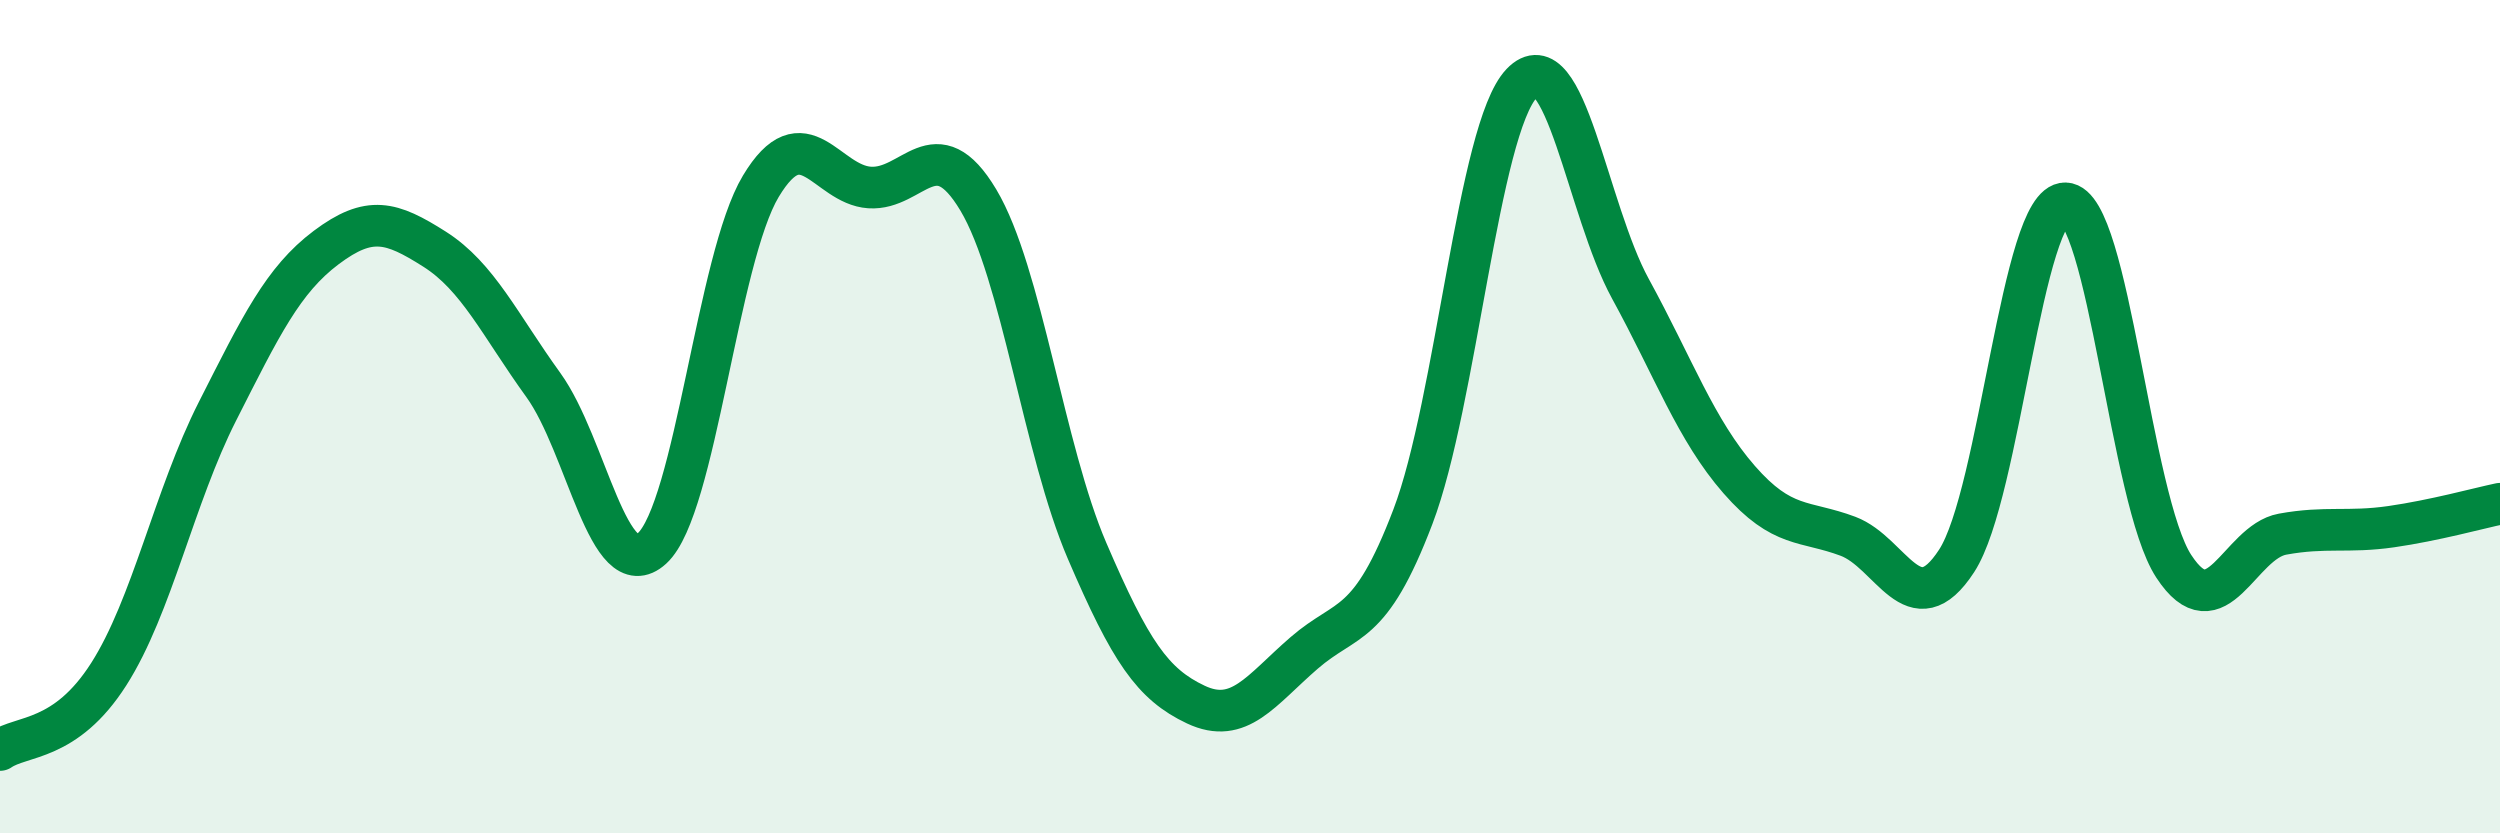
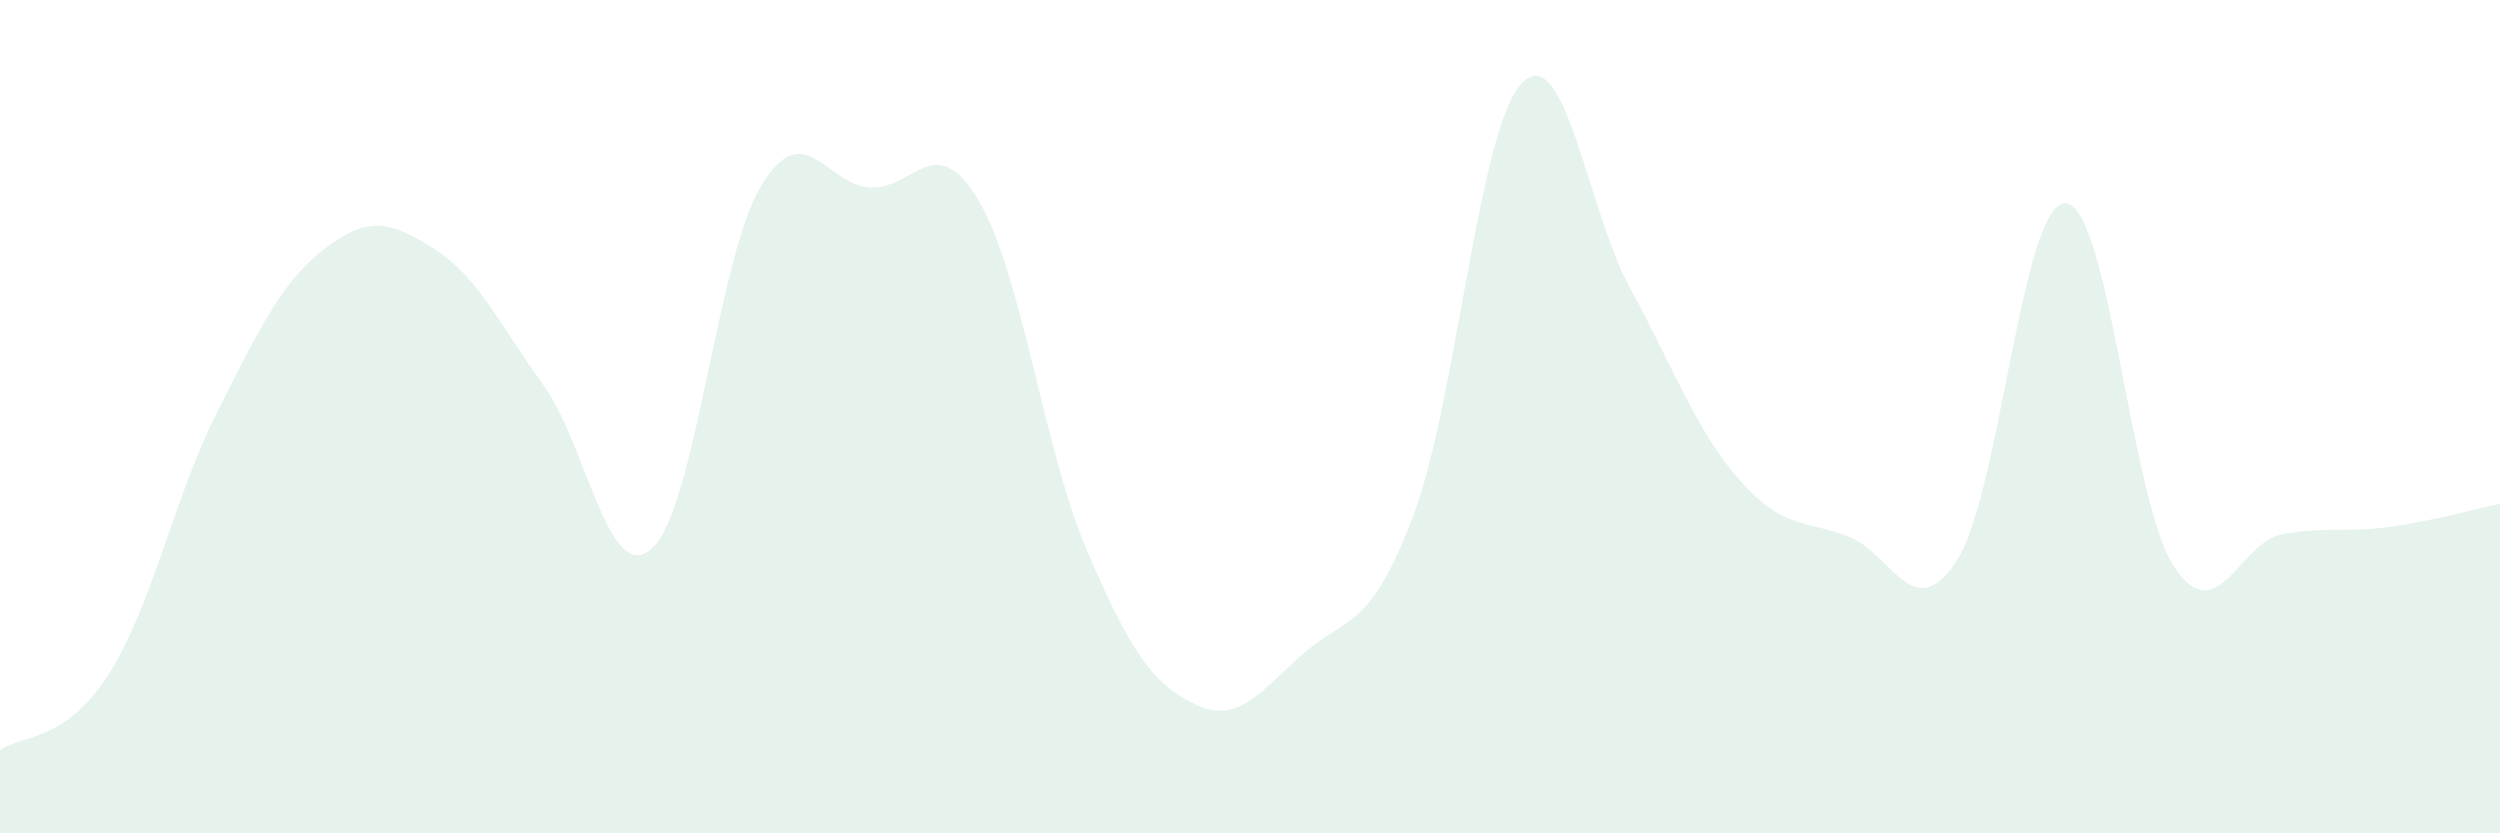
<svg xmlns="http://www.w3.org/2000/svg" width="60" height="20" viewBox="0 0 60 20">
  <path d="M 0,18 C 0.52,17.64 1.57,17.81 2.61,16.18 C 3.65,14.55 4.18,11.92 5.22,9.87 C 6.26,7.82 6.79,6.72 7.83,5.94 C 8.87,5.16 9.39,5.32 10.43,5.98 C 11.47,6.64 12,7.8 13.04,9.24 C 14.08,10.68 14.61,14.11 15.65,13.16 C 16.69,12.21 17.22,6.2 18.26,4.47 C 19.3,2.74 19.83,4.43 20.87,4.5 C 21.91,4.57 22.44,3.06 23.48,4.8 C 24.52,6.54 25.05,10.8 26.09,13.22 C 27.13,15.64 27.66,16.42 28.7,16.91 C 29.74,17.4 30.26,16.57 31.3,15.67 C 32.34,14.77 32.87,15.13 33.91,12.4 C 34.95,9.67 35.48,3.09 36.52,2 C 37.56,0.91 38.09,5.03 39.13,6.93 C 40.17,8.83 40.7,10.32 41.74,11.51 C 42.78,12.7 43.31,12.48 44.35,12.87 C 45.39,13.26 45.92,15.06 46.96,13.46 C 48,11.86 48.53,4.85 49.57,4.88 C 50.61,4.91 51.13,12 52.17,13.59 C 53.21,15.18 53.74,13.01 54.78,12.82 C 55.82,12.63 56.35,12.79 57.39,12.64 C 58.43,12.49 59.48,12.2 60,12.09L60 20L0 20Z" fill="#008740" opacity="0.1" stroke-linecap="round" stroke-linejoin="round" />
-   <path d="M 0,18 C 0.52,17.64 1.57,17.81 2.61,16.18 C 3.65,14.55 4.18,11.92 5.22,9.87 C 6.26,7.82 6.79,6.72 7.83,5.94 C 8.87,5.16 9.39,5.32 10.43,5.98 C 11.47,6.64 12,7.8 13.04,9.24 C 14.08,10.68 14.61,14.11 15.65,13.16 C 16.69,12.21 17.22,6.2 18.26,4.47 C 19.3,2.74 19.83,4.43 20.87,4.5 C 21.91,4.57 22.44,3.06 23.48,4.8 C 24.52,6.54 25.05,10.8 26.09,13.22 C 27.13,15.64 27.66,16.42 28.7,16.91 C 29.74,17.4 30.26,16.57 31.3,15.67 C 32.34,14.77 32.87,15.13 33.91,12.4 C 34.95,9.67 35.48,3.09 36.52,2 C 37.56,0.91 38.09,5.03 39.13,6.93 C 40.17,8.83 40.7,10.32 41.74,11.51 C 42.78,12.7 43.31,12.48 44.35,12.87 C 45.39,13.26 45.92,15.06 46.96,13.46 C 48,11.86 48.53,4.85 49.57,4.88 C 50.61,4.91 51.13,12 52.17,13.59 C 53.21,15.18 53.74,13.01 54.78,12.82 C 55.82,12.63 56.35,12.79 57.39,12.64 C 58.43,12.49 59.48,12.2 60,12.09" stroke="#008740" stroke-width="1" fill="none" stroke-linecap="round" stroke-linejoin="round" />
</svg>